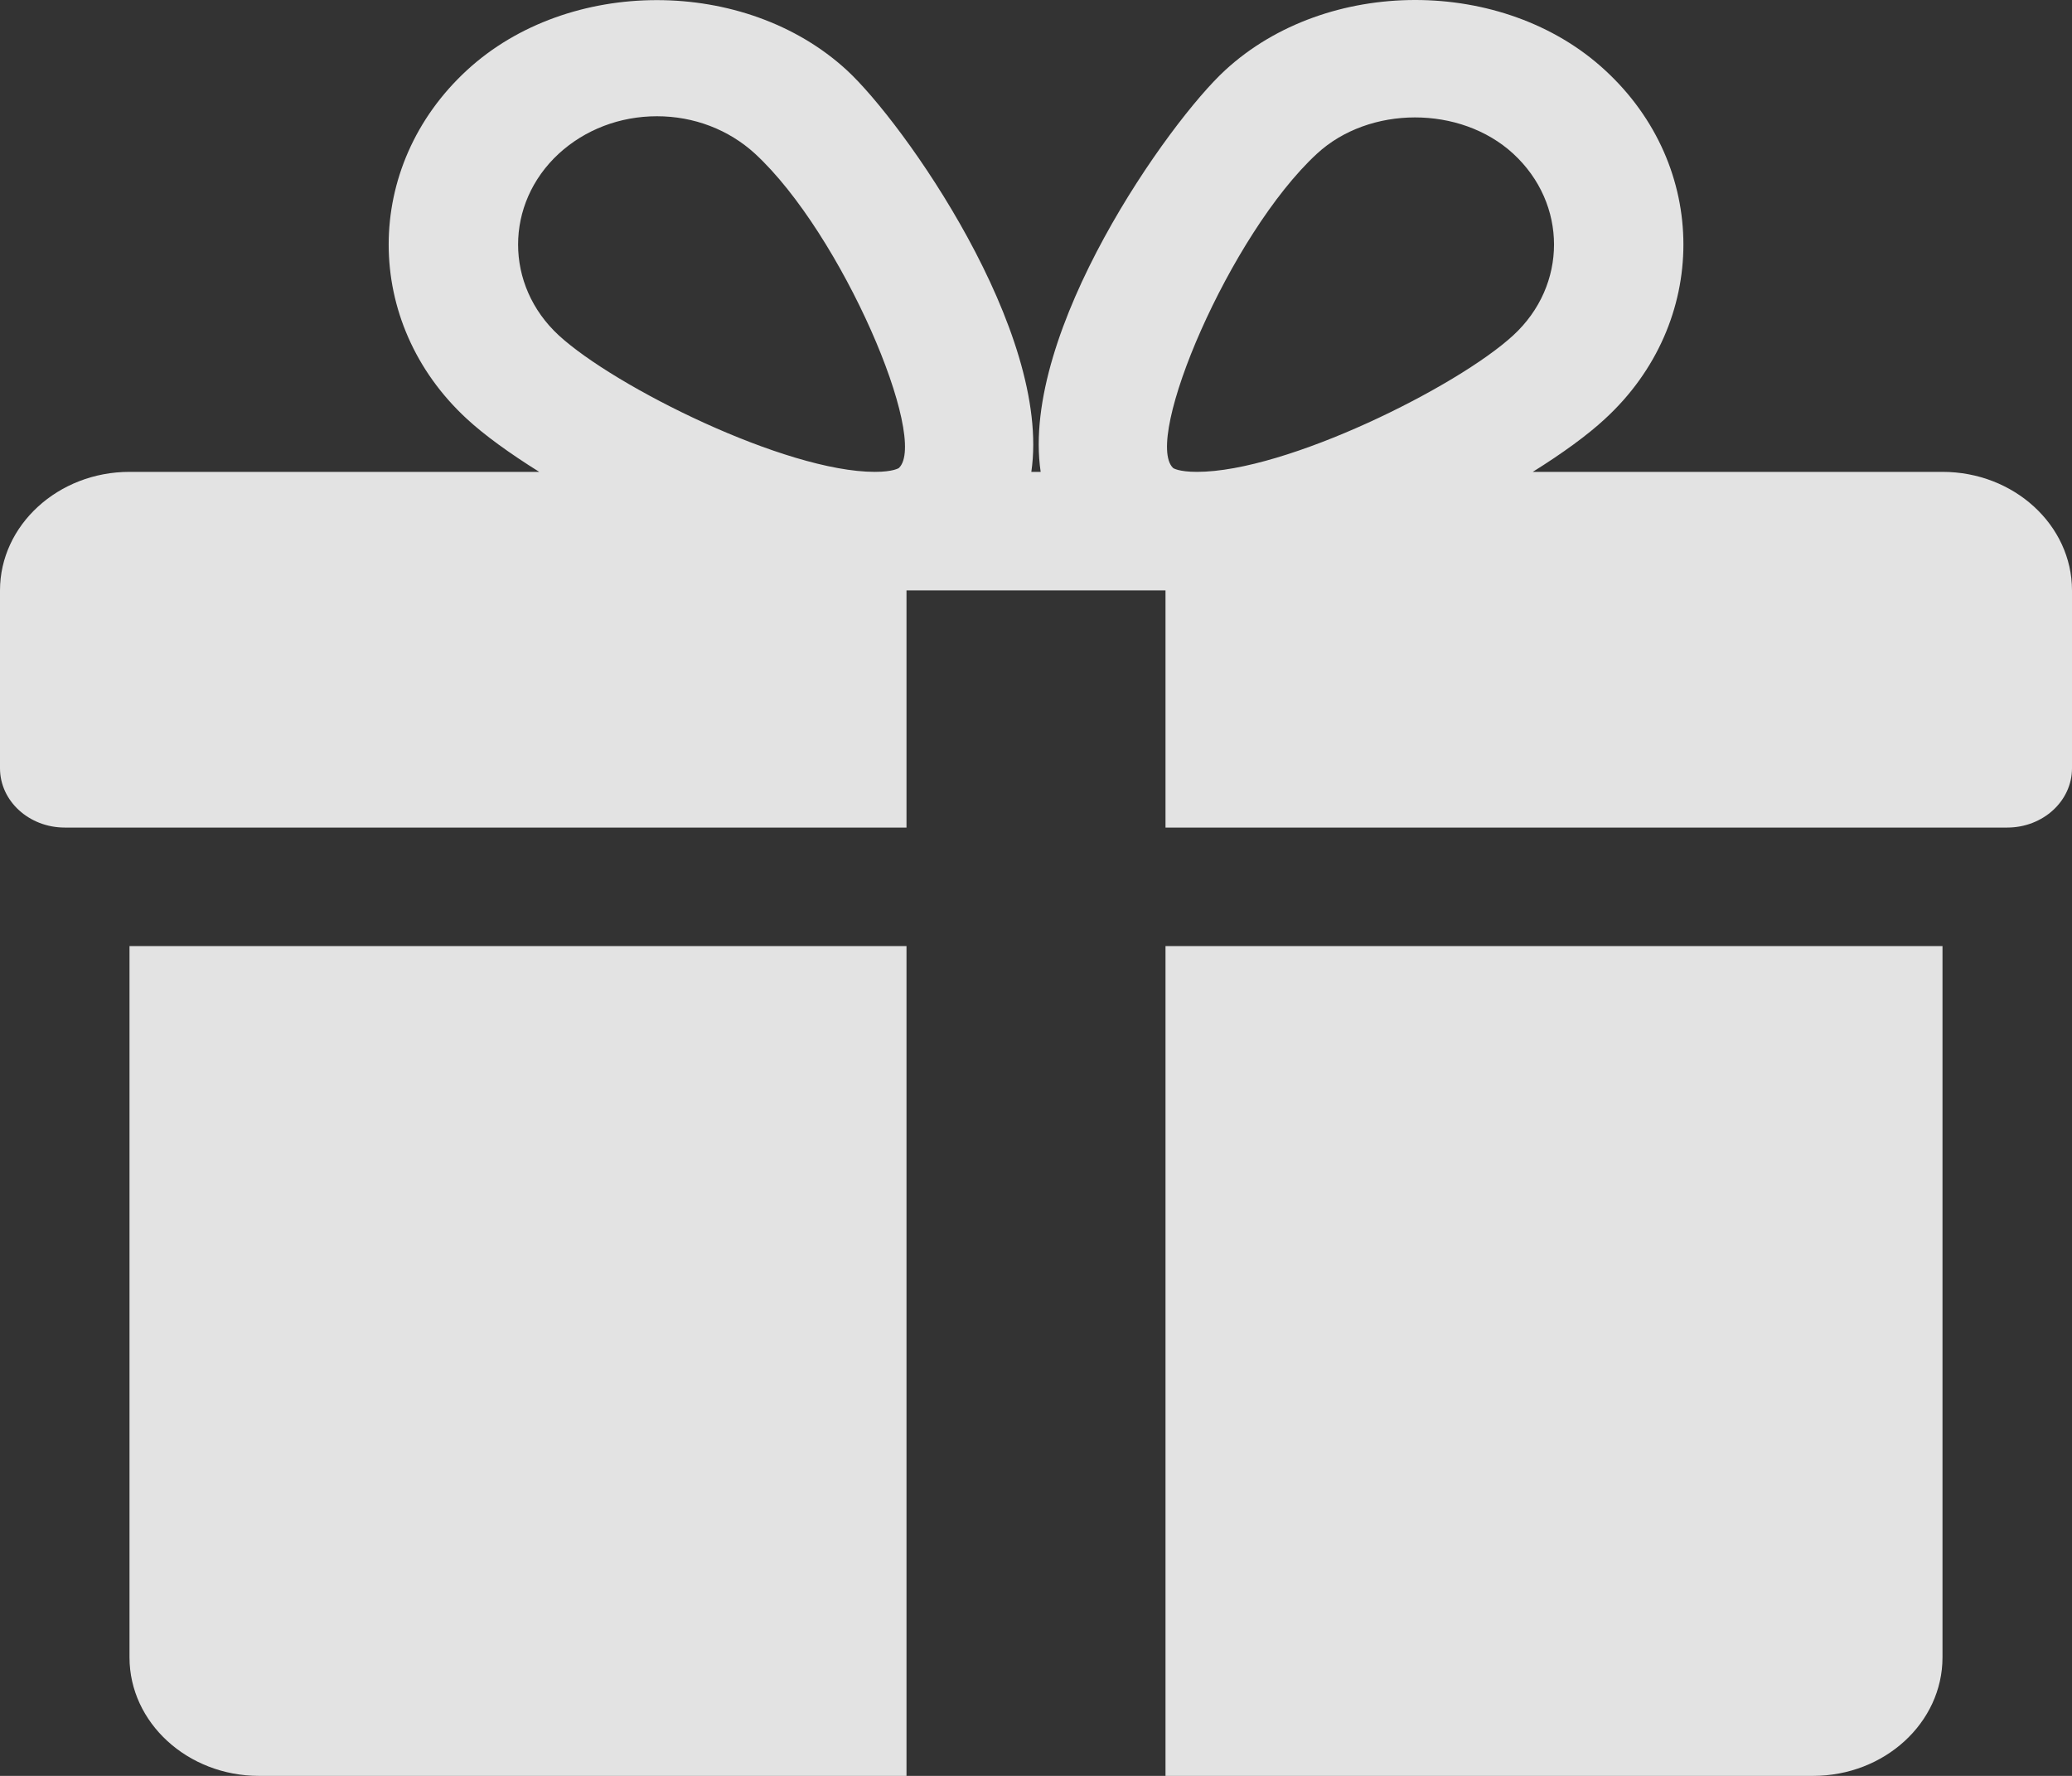
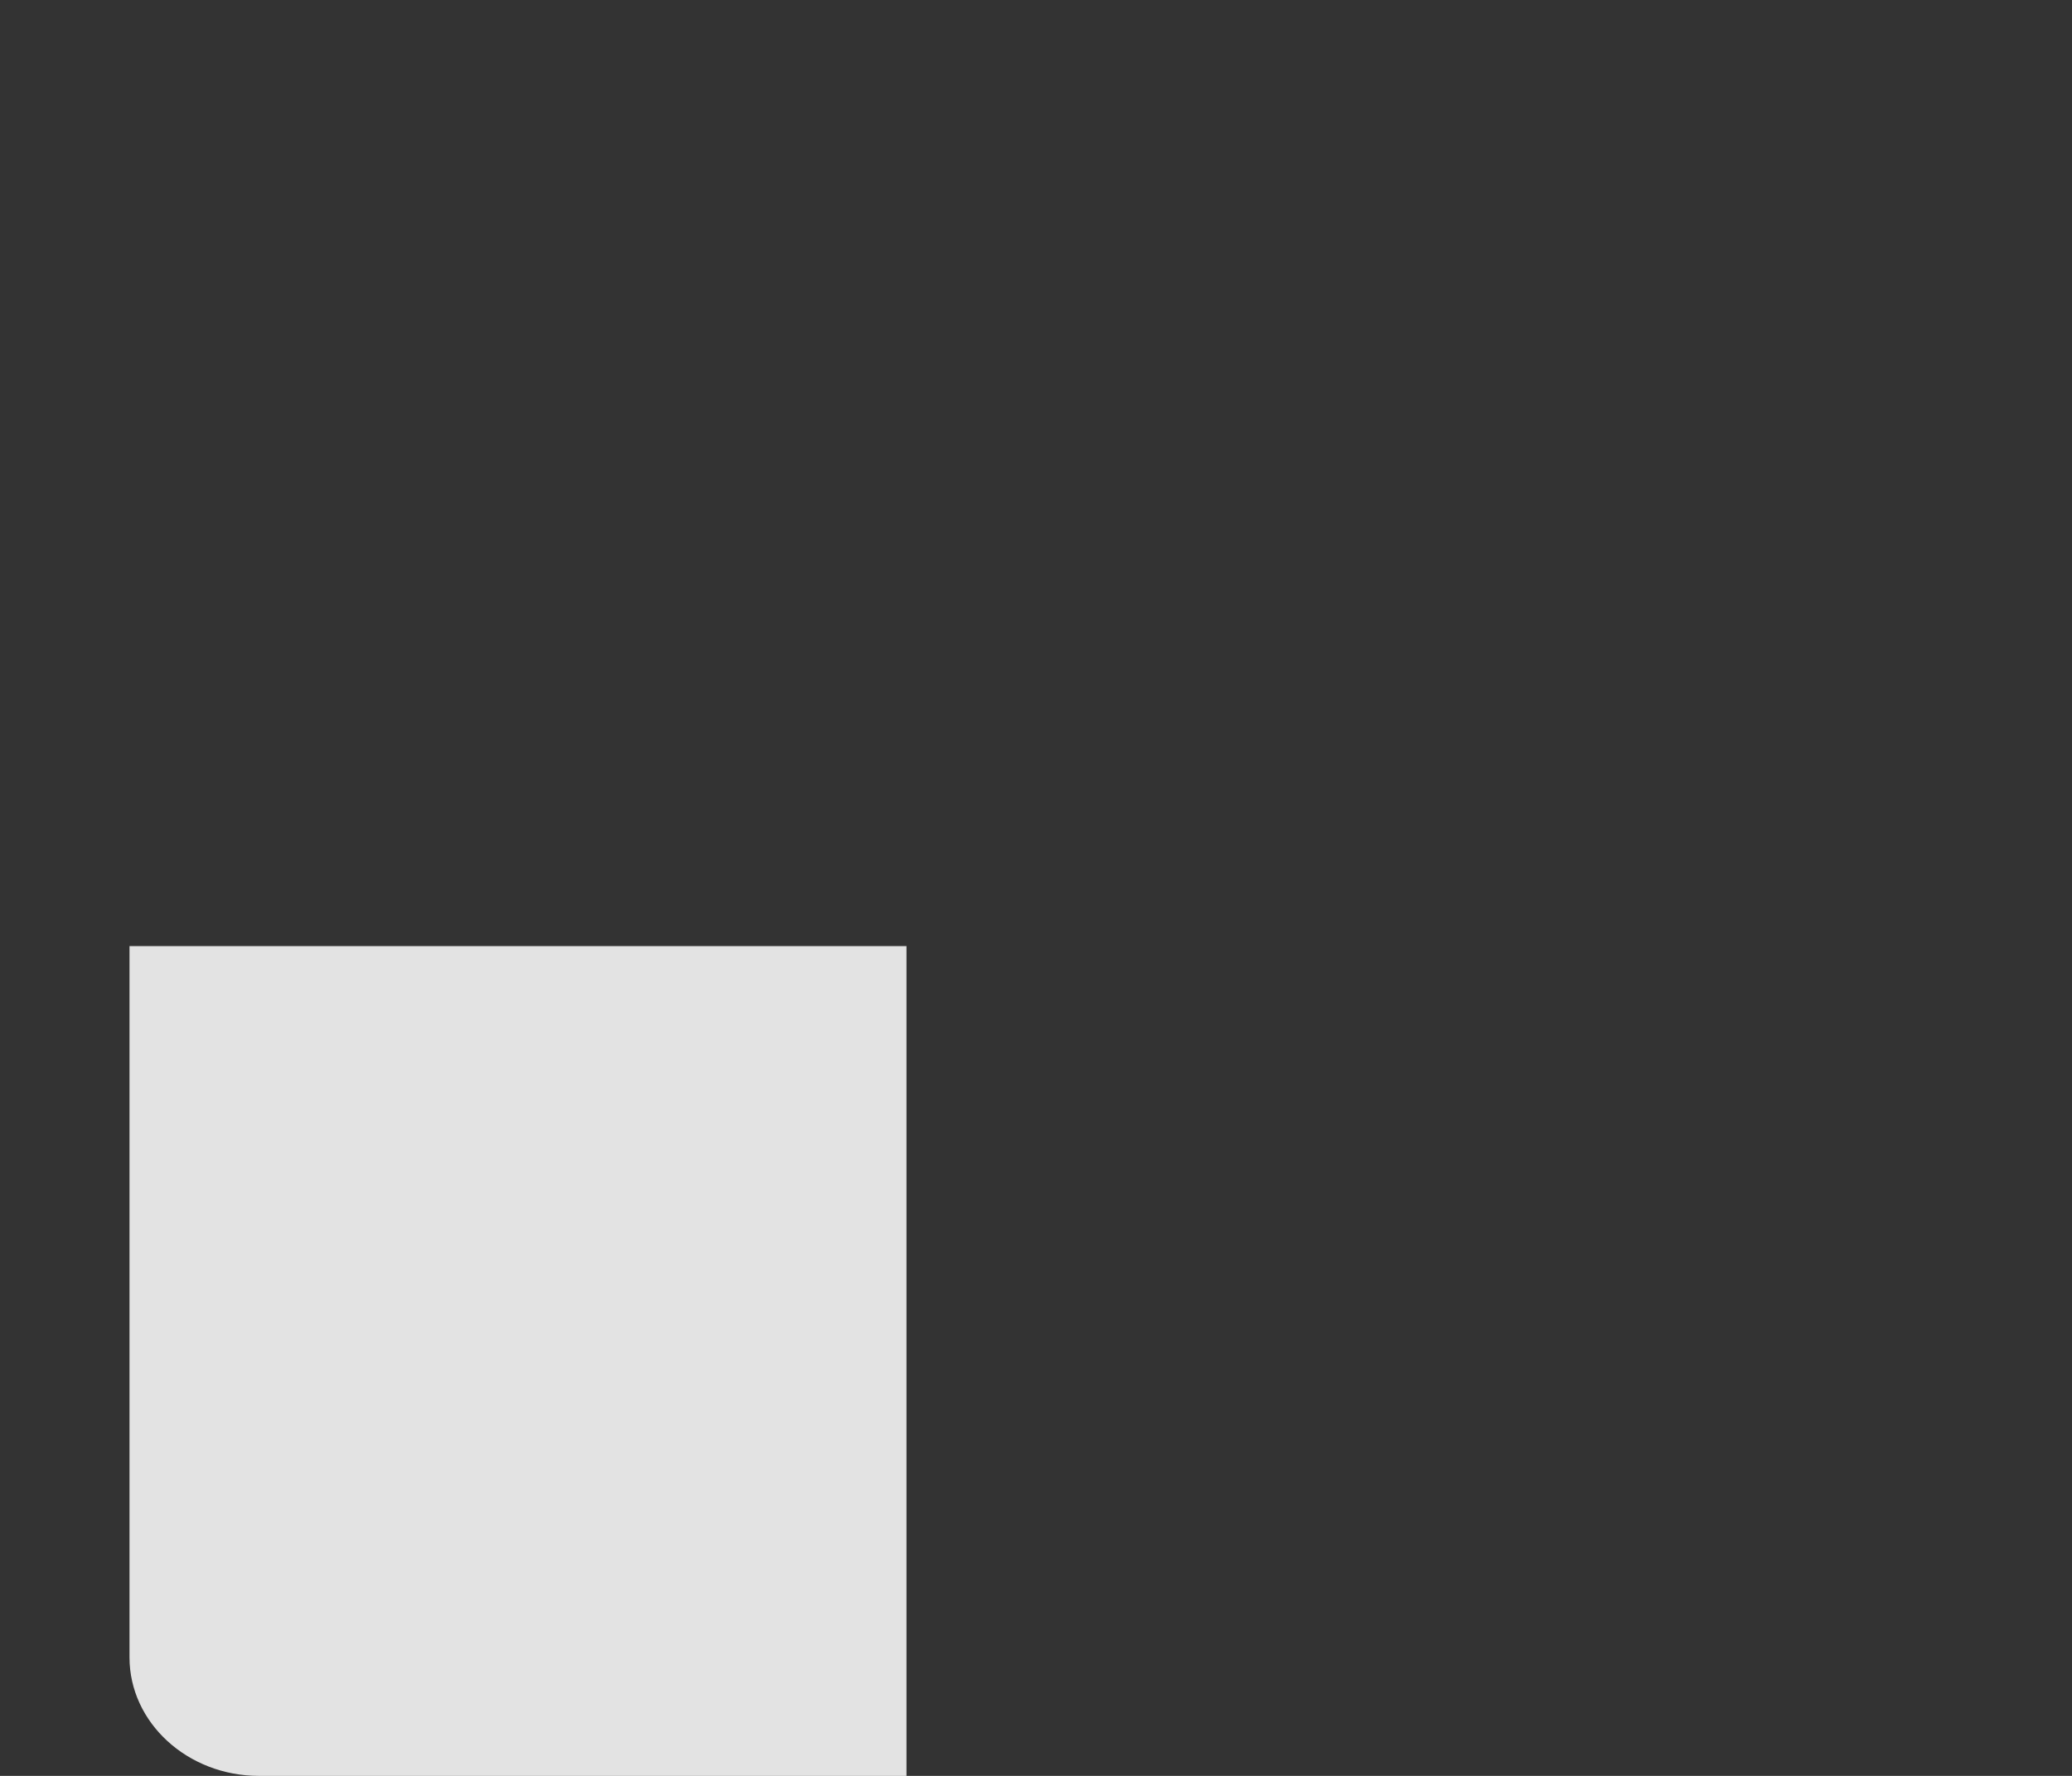
<svg xmlns="http://www.w3.org/2000/svg" width="28" height="24" viewBox="0 0 28 24" fill="none">
  <rect x="0" y="0" width="28" height="24" fill="#333333" stroke="none" />
  <path d="M1.75 12.786V22.398C1.75 23.282 2.536 24 3.5 24H12.25V12.786H1.75Z" fill="white" fill-opacity="0.86" />
-   <path d="M26.25 6.377H20.713C21.11 6.129 21.451 5.882 21.689 5.661C23.102 4.362 23.102 2.247 21.689 0.948C20.317 -0.318 17.927 -0.314 16.557 0.948C15.797 1.645 13.785 4.482 14.063 6.377H13.937C14.213 4.482 12.201 1.645 11.443 0.948C10.071 -0.314 7.681 -0.314 6.311 0.948C4.9 2.247 4.9 4.362 6.309 5.661C6.548 5.882 6.89 6.129 7.287 6.377H1.75C0.786 6.377 0 7.097 0 7.979V10.383C0 10.825 0.392 11.184 0.875 11.184H12.25V7.979H15.75V11.184H27.125C27.608 11.184 28 10.825 28 10.383V7.979C28 7.097 27.216 6.377 26.25 6.377ZM12.147 6.325C12.147 6.325 12.073 6.377 11.823 6.377C10.614 6.377 8.306 5.227 7.551 4.532C6.818 3.856 6.818 2.754 7.551 2.077C7.907 1.751 8.377 1.571 8.878 1.571C9.377 1.571 9.847 1.751 10.203 2.077C11.382 3.164 12.555 5.938 12.147 6.325ZM16.175 6.377C15.927 6.377 15.853 6.326 15.853 6.325C15.445 5.938 16.618 3.164 17.797 2.077C18.503 1.425 19.736 1.422 20.449 2.077C21.184 2.754 21.184 3.856 20.449 4.532C19.695 5.227 17.386 6.377 16.175 6.377Z" fill="white" fill-opacity="0.86" />
-   <path d="M15.75 12.786V24H24.5C25.466 24 26.25 23.282 26.25 22.398V12.786H15.75Z" fill="white" fill-opacity="0.86" />
</svg>